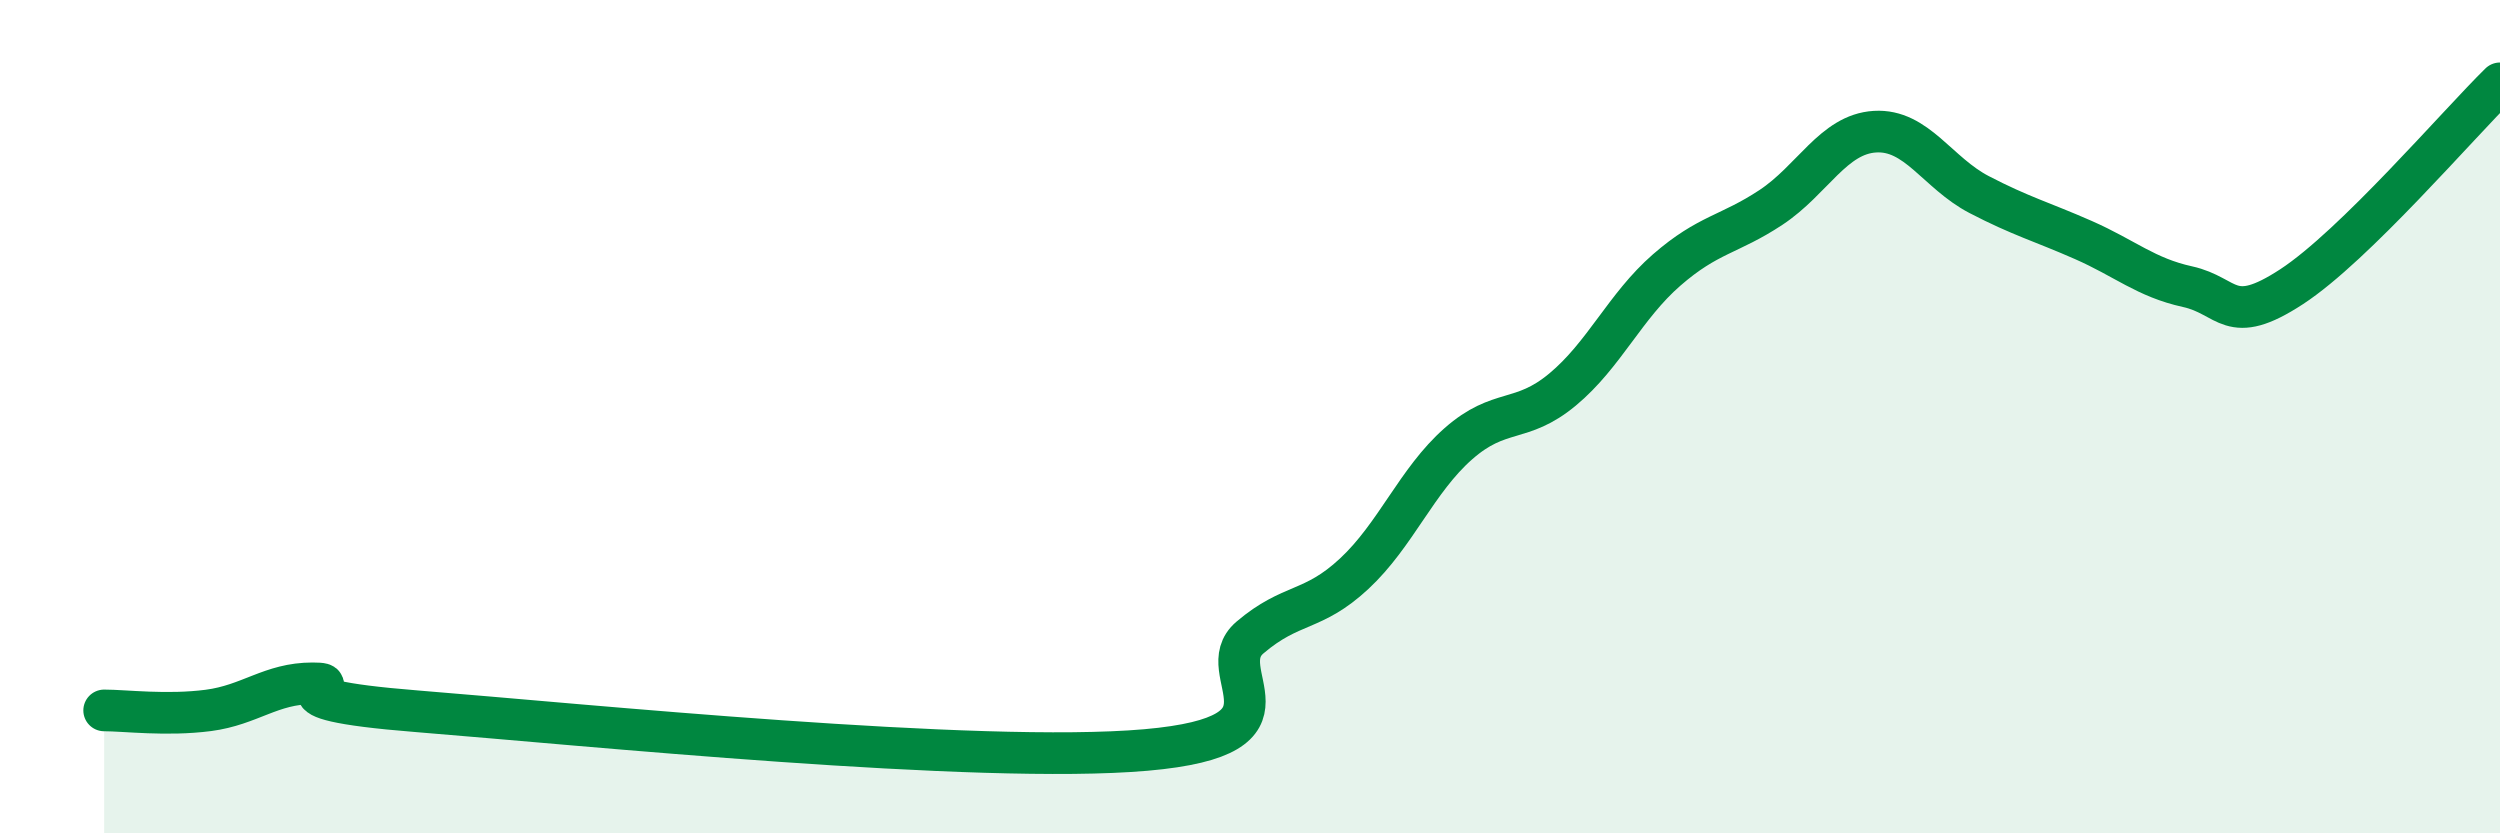
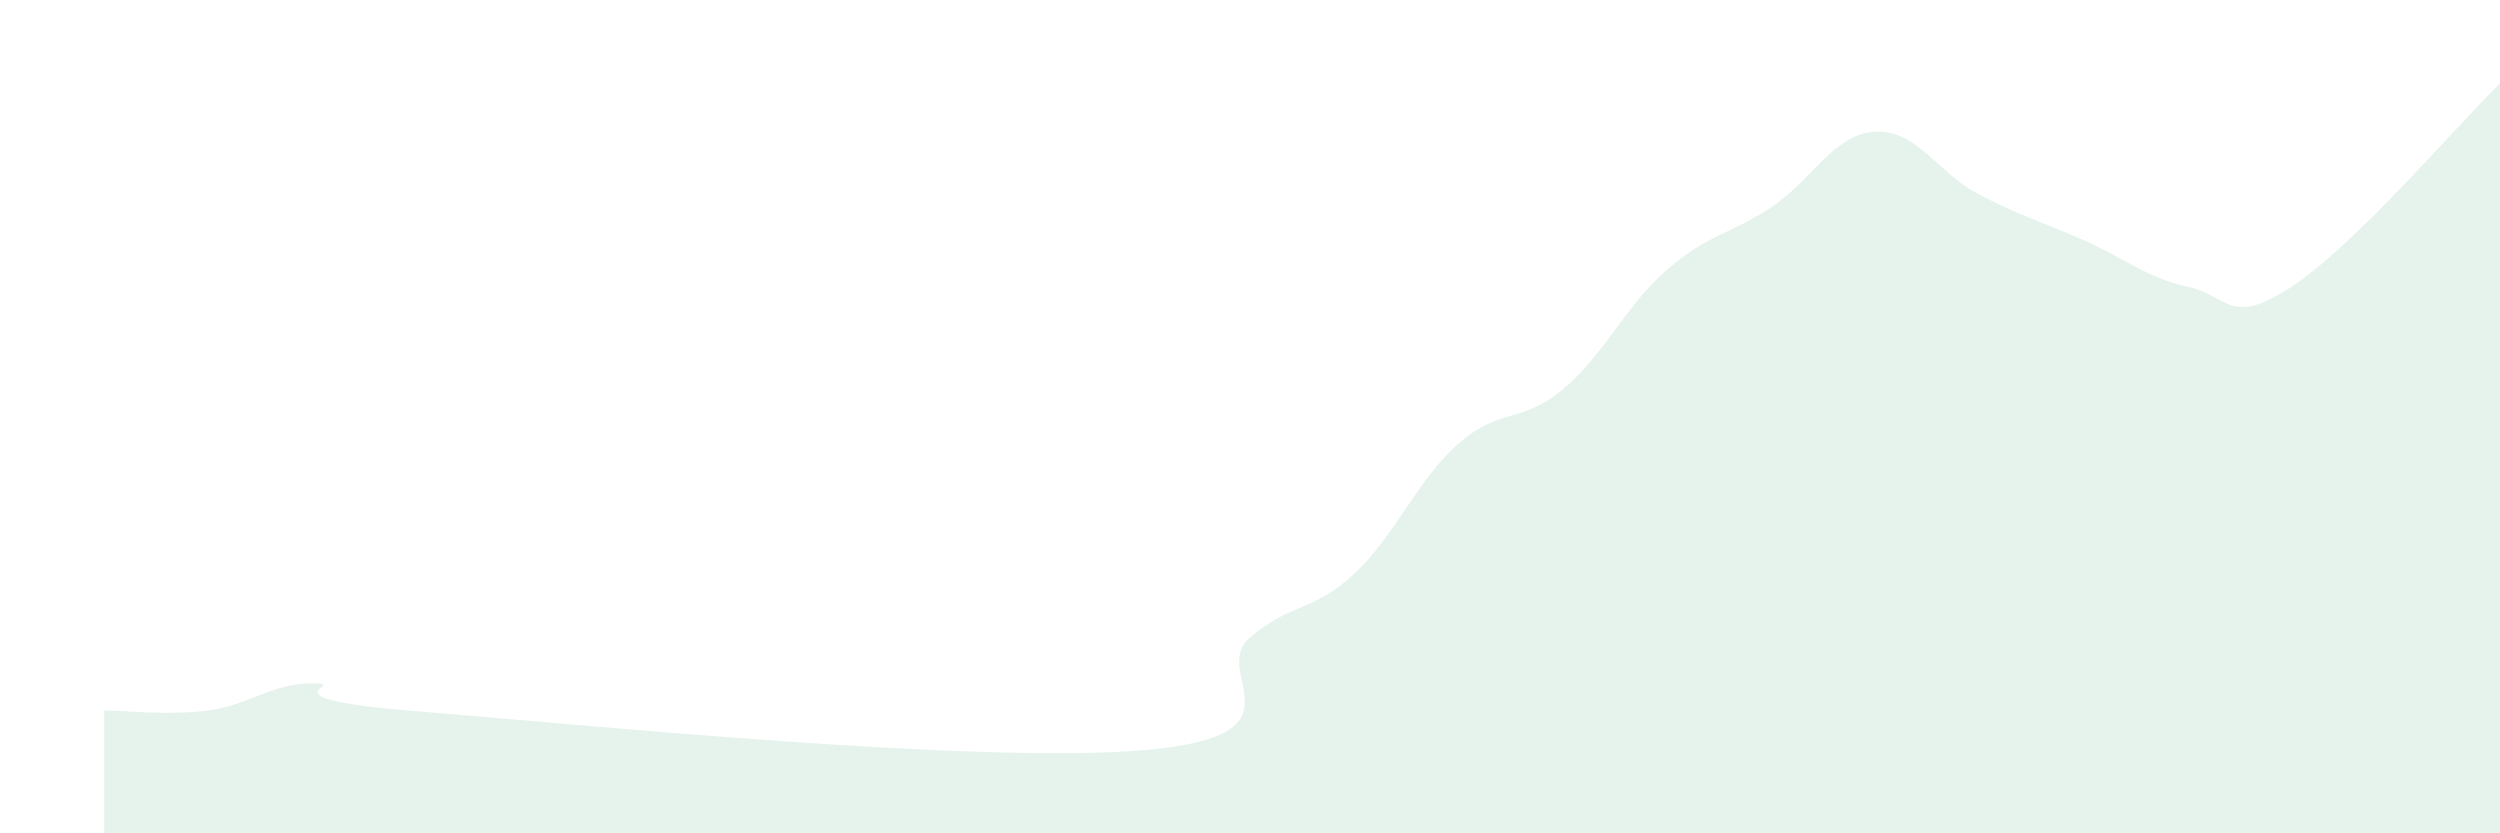
<svg xmlns="http://www.w3.org/2000/svg" width="60" height="20" viewBox="0 0 60 20">
  <path d="M 2.5,17.05 C 3,17.05 4,17.18 5,17.05 C 6,16.92 6.5,16.4 7.5,16.4 C 8.5,16.4 6,16.75 10,17.07 C 14,17.39 23.5,18.35 27.5,18 C 31.5,17.65 29,16.15 30,15.3 C 31,14.45 31.5,14.7 32.5,13.77 C 33.5,12.84 34,11.53 35,10.65 C 36,9.77 36.5,10.18 37.5,9.35 C 38.5,8.52 39,7.35 40,6.48 C 41,5.61 41.5,5.64 42.5,4.98 C 43.5,4.32 44,3.22 45,3.16 C 46,3.1 46.5,4.15 47.5,4.67 C 48.5,5.19 49,5.32 50,5.76 C 51,6.2 51.5,6.66 52.5,6.88 C 53.5,7.1 53.5,7.86 55,6.88 C 56.5,5.9 59,2.98 60,2L60 20L2.5 20Z" fill="#008740" opacity="0.1" stroke-linecap="round" stroke-linejoin="round" />
-   <path d="M 2.5,17.05 C 3,17.05 4,17.18 5,17.05 C 6,16.92 6.5,16.4 7.5,16.4 C 8.5,16.4 6,16.75 10,17.07 C 14,17.39 23.5,18.35 27.5,18 C 31.5,17.65 29,16.15 30,15.3 C 31,14.45 31.5,14.7 32.5,13.77 C 33.5,12.84 34,11.53 35,10.65 C 36,9.77 36.5,10.18 37.5,9.35 C 38.5,8.52 39,7.35 40,6.48 C 41,5.61 41.5,5.64 42.5,4.98 C 43.5,4.32 44,3.22 45,3.16 C 46,3.1 46.5,4.15 47.5,4.67 C 48.5,5.19 49,5.32 50,5.76 C 51,6.2 51.5,6.66 52.5,6.88 C 53.5,7.1 53.5,7.86 55,6.88 C 56.5,5.9 59,2.98 60,2" stroke="#008740" stroke-width="1" fill="none" stroke-linecap="round" stroke-linejoin="round" />
</svg>